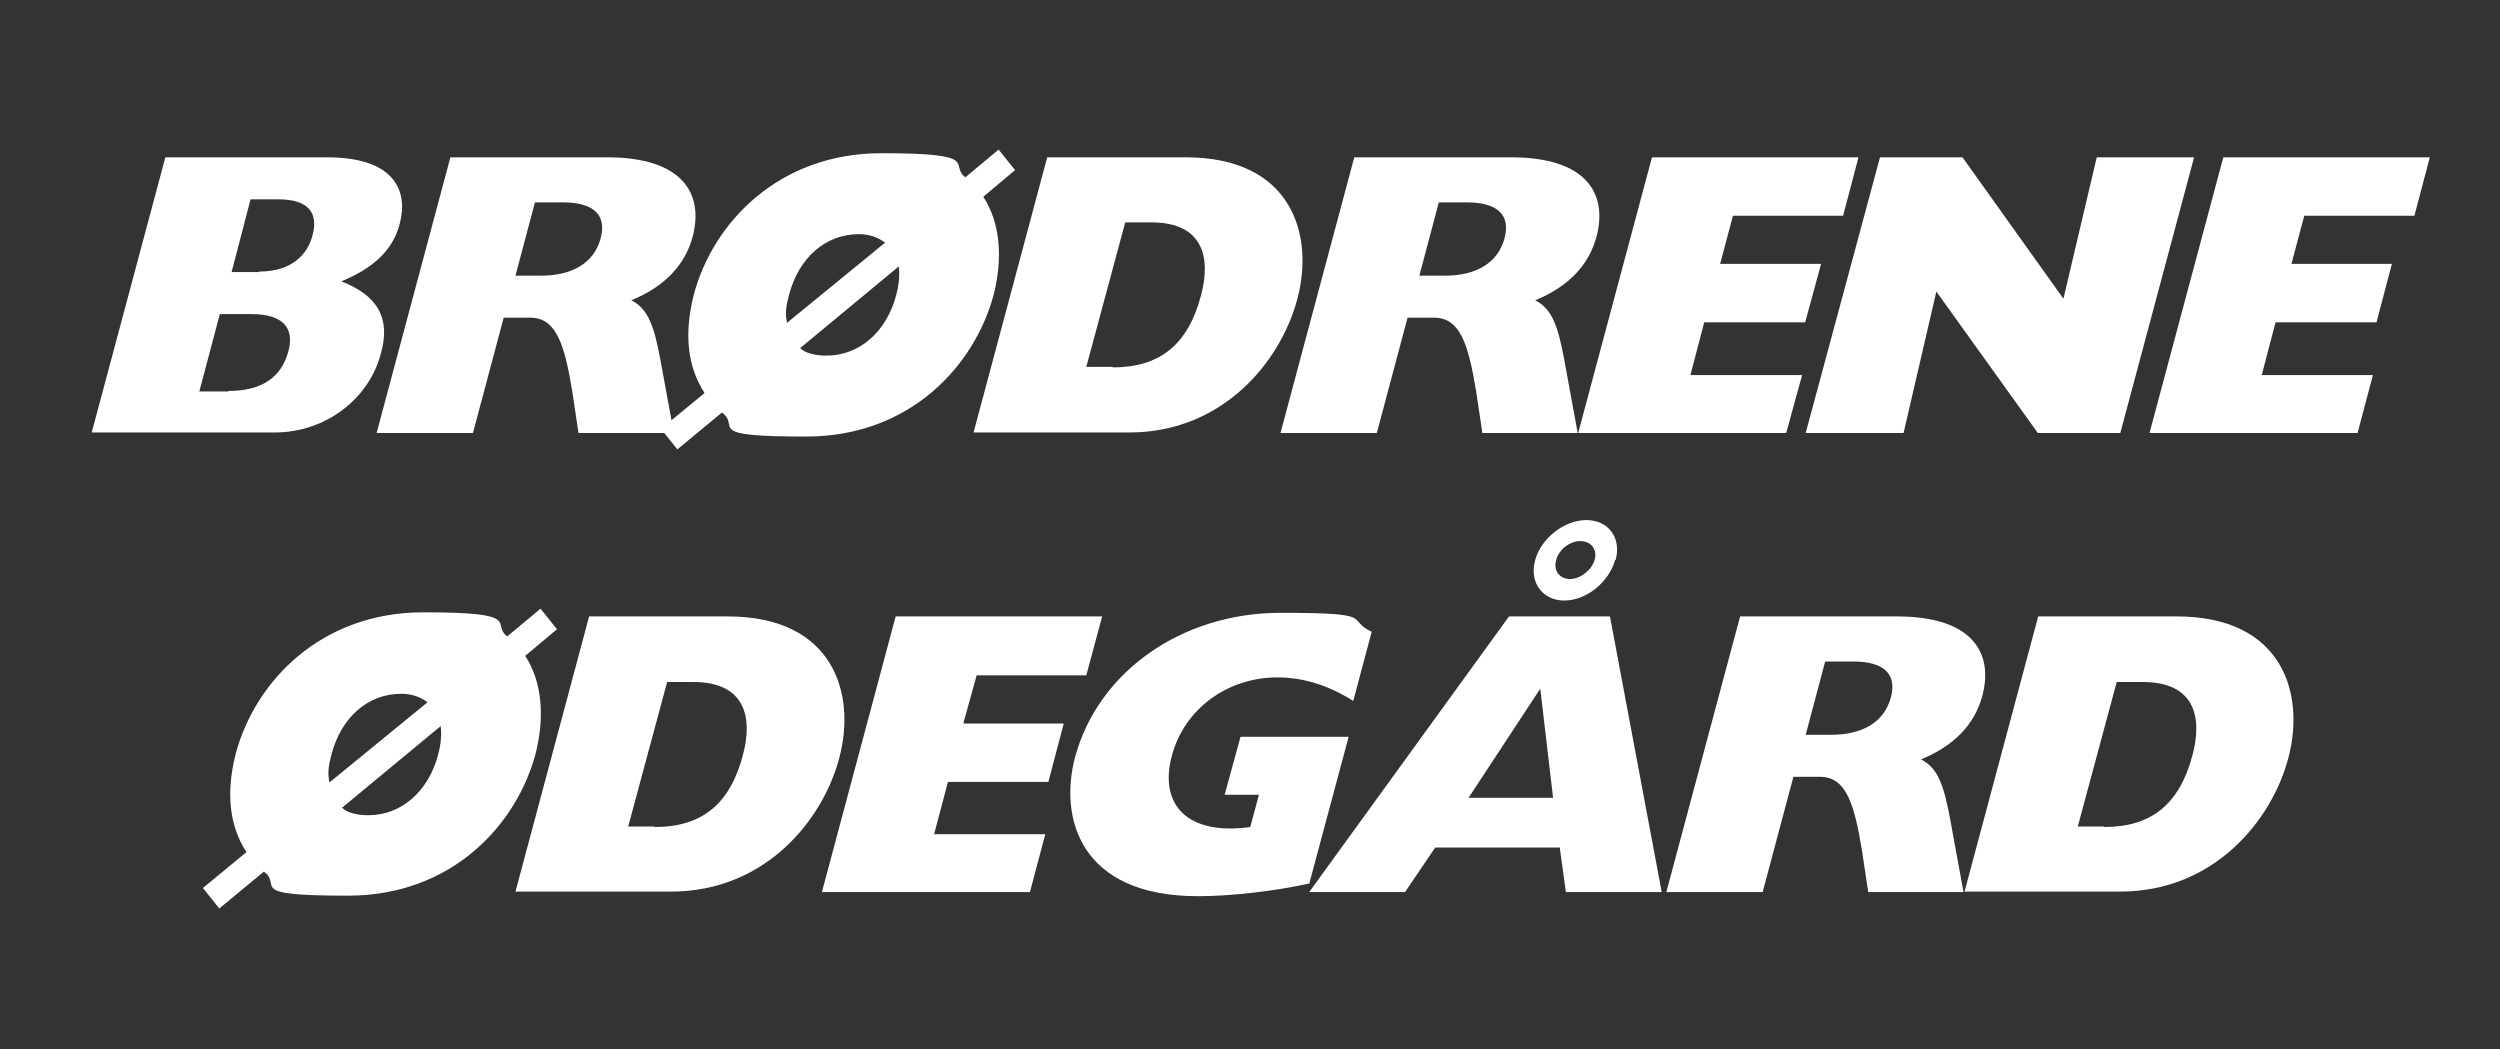
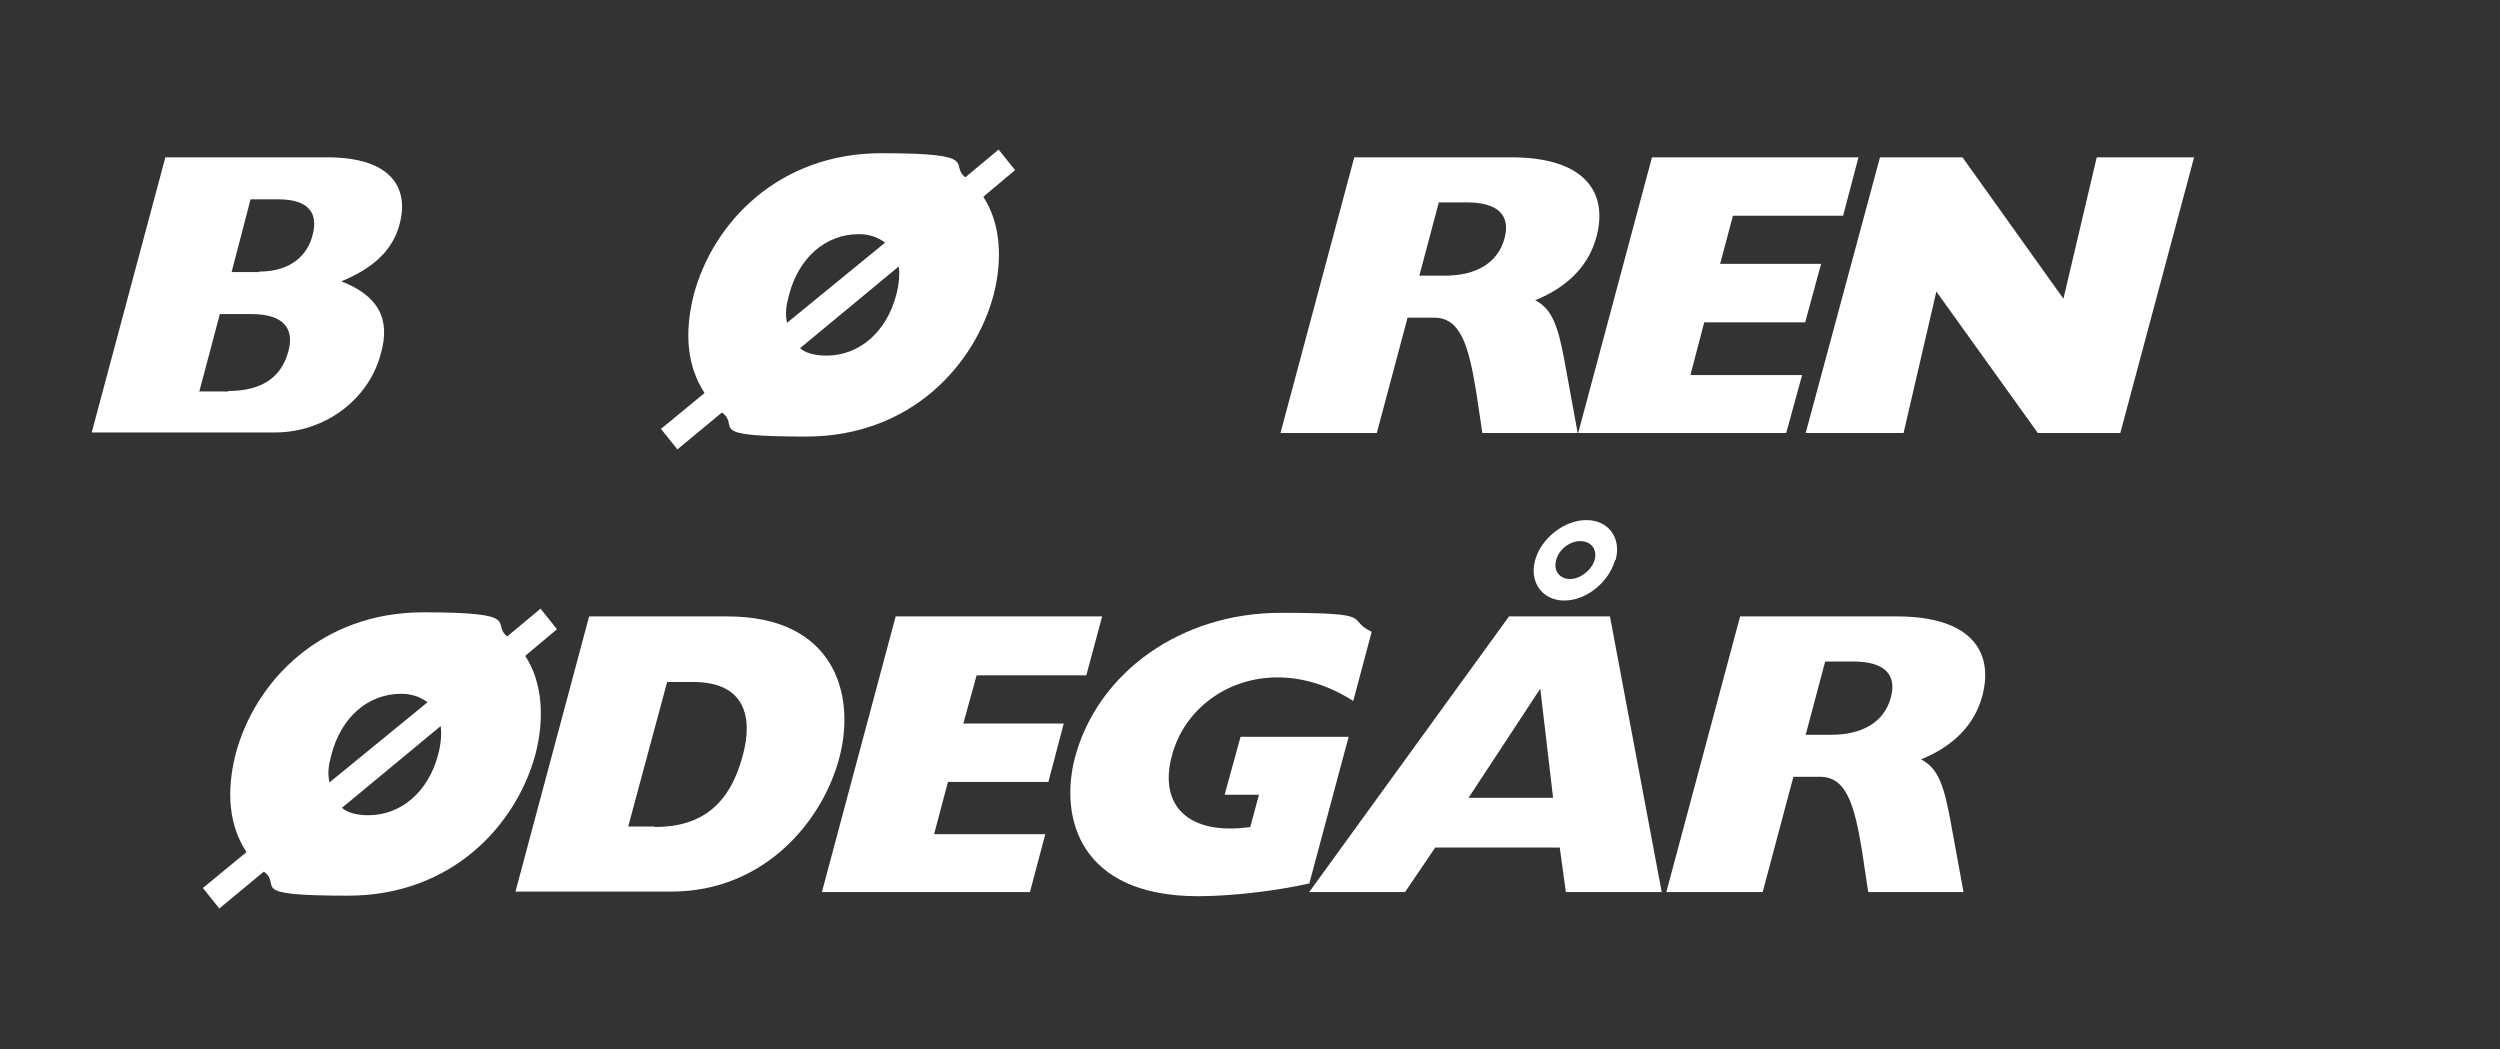
<svg xmlns="http://www.w3.org/2000/svg" id="Layer_1" version="1.1" viewBox="0 0 487.9 204.8">
  <rect x="0" y="0" width="487.9" height="204.8" fill="#333333" stroke="none" />
  <defs>
    <style>
      .st0 {
        fill: #fff;
      }
    </style>
  </defs>
  <g>
    <path class="st0" d="M32.3,30.7h31.5c13.4,0,15.9,6.7,14.2,13-1.3,5.1-5.2,8.7-11.4,11.2,7.2,2.8,9.7,7.3,7.7,14.2-2.3,8.7-10.7,15.3-20.7,15.3H17.9l14.4-53.8h0ZM44.6,76.3c6.3,0,10.3-2.5,11.7-7.8,1.2-4.5-1.1-7.2-7.2-7.2h-6.2l-4,15.1h5.7ZM50.6,53c6.2,0,9.4-3.2,10.4-7.1,1.1-4.1-.5-7-6.7-7h-5.4l-3.7,14.2h5.4,0Z" />
-     <path class="st0" d="M87.9,30.7h30.6c14.5,0,18.9,6.9,16.7,15.4-1.5,5.7-5.6,9.9-12,12.5,3.4,1.7,4.5,5.3,5.7,11.7l2.6,14.2h-18.6l-1.2-8c-1.5-9.2-3.1-14.5-8.2-14.5h-5.2l-6,22.5h-18.8s14.4-53.8,14.4-53.8ZM105.6,53.8c6.1,0,10.3-2.5,11.6-7.2s-1.4-7.1-7.3-7.1h-5.5l-3.8,14.3h5.2,0Z" />
    <path class="st0" d="M194.9,29.2l3.2,4-6.2,5.2c3.4,5.2,3.8,12.2,2,19.2-3.7,13.7-16.2,27.6-36.6,27.6s-12.6-1.9-16.4-4.7l-8.7,7.2-3.2-4,8.5-7c-3.4-5.2-4-11.7-2.1-19.2,3.8-14.2,16.7-27.6,36.6-27.6s13.1,2.2,16.4,4.7l6.6-5.5h0ZM172.8,47.4c-1.6-1.2-3.3-1.7-5.2-1.7-6.5,0-11.7,4.6-13.6,11.8-.6,2.2-.8,3.7-.4,5.5,0,0,19.2-15.7,19.2-15.7ZM156.1,67.9c1.1,1.1,3.2,1.5,5.2,1.5,6.4,0,11.7-4.6,13.6-11.8.6-2.2.7-4.2.5-5.6,0,0-19.2,15.9-19.2,15.9Z" />
-     <path class="st0" d="M204.4,30.7h27c20.8,0,25.1,15.2,21.8,27.6-3.2,12.2-14.5,26.1-32.8,26.1h-30.4l14.4-53.8h0ZM217.2,71.7c9.2,0,14.7-4.5,17.2-14.1,1.9-7.1.6-14.2-9.7-14.2h-5.1l-7.6,28.2h5.1Z" />
    <path class="st0" d="M264.3,30.7h30.6c14.5,0,18.9,6.9,16.7,15.4-1.5,5.7-5.6,9.9-12,12.5,3.4,1.7,4.5,5.3,5.7,11.7l2.6,14.2h-18.6l-1.2-8c-1.5-9.2-3.1-14.5-8.2-14.5h-5.2l-6,22.5h-18.8l14.4-53.8h0ZM282,53.8c6.1,0,10.3-2.5,11.6-7.2s-1.4-7.1-7.3-7.1h-5.5l-3.8,14.3h5.2,0Z" />
    <polygon class="st0" points="322.4 30.7 362.7 30.7 359.7 42.1 338.2 42.1 335.7 51.5 355.4 51.5 352.3 62.9 332.6 62.9 329.9 73.2 351.7 73.2 348.6 84.5 308 84.5 322.4 30.7" />
    <polygon class="st0" points="366.9 30.7 383 30.7 402.7 58.3 409.2 30.7 428.2 30.7 413.8 84.5 397.7 84.5 377.9 56.9 371.5 84.5 352.4 84.5 366.9 30.7" />
-     <polygon class="st0" points="433.9 30.7 474.2 30.7 471.2 42.1 449.7 42.1 447.2 51.5 466.8 51.5 463.8 62.9 444.1 62.9 441.4 73.2 463.1 73.2 460.1 84.5 419.5 84.5 433.9 30.7" />
  </g>
  <g>
    <path class="st0" d="M105.5,118.8l3.2,4-6.2,5.2c3.4,5.2,3.8,12.2,2,19.2-3.7,13.7-16.2,27.6-36.6,27.6s-12.6-1.9-16.4-4.7l-8.7,7.2-3.2-4,8.5-7c-3.4-5.2-4-11.7-2.1-19.2,3.8-14.2,16.7-27.6,36.6-27.6s13.1,2.2,16.4,4.7l6.6-5.5h0ZM83.5,137.1c-1.6-1.2-3.3-1.7-5.2-1.7-6.5,0-11.7,4.6-13.6,11.8-.6,2.2-.8,3.7-.4,5.5,0,0,19.2-15.7,19.2-15.7ZM66.7,157.6c1.1,1.1,3.2,1.5,5.2,1.5,6.4,0,11.7-4.6,13.6-11.8.6-2.2.7-4.2.5-5.6,0,0-19.2,15.9-19.2,15.9Z" />
    <path class="st0" d="M115,120.3h27c20.8,0,25.1,15.2,21.8,27.6-3.2,12.2-14.5,26.1-32.8,26.1h-30.4l14.4-53.8h0ZM127.8,161.4c9.2,0,14.7-4.5,17.2-14.1,1.9-7.1.6-14.2-9.7-14.2h-5.1l-7.6,28.2h5.1Z" />
    <polygon class="st0" points="174.8 120.3 215.1 120.3 212 131.8 190.6 131.8 188 141.2 207.6 141.2 204.6 152.6 185 152.6 182.3 162.8 204 162.8 201 174.1 160.4 174.1 174.8 120.3" />
    <path class="st0" d="M255.6,172.4c-6.7,1.5-15.3,2.5-21.8,2.5-23.1,0-27.1-15.3-24-27.1,4.5-16.7,20.8-28.2,40.1-28.2s12.5,1.2,17.8,3.7l-3.6,13.5c-4.7-3-9.7-4.6-14.8-4.6-9.8,0-18.2,6.2-20.6,15.3-2.6,9.7,3.2,15.6,15.3,13.9l1.7-6.3h-6.7l3.1-11.3h21.1l-7.7,28.7h0Z" />
    <path class="st0" d="M294.5,120.3h19.7l10.1,53.8h-18.7l-1.2-8.7h-24.3l-5.9,8.7h-18.7l39-53.8h0ZM303.1,155.7l-2.5-21.3-14,21.3h16.5ZM315.2,109.3c-1.2,4.3-5.6,7.9-9.9,7.9s-6.9-3.6-5.7-7.9c1.2-4.3,5.7-7.8,10-7.8s6.9,3.5,5.7,7.8M303.7,109.3c-.6,2.1.7,3.7,2.7,3.7s4.2-1.7,4.8-3.7c.6-2.1-.7-3.7-2.8-3.7s-4.2,1.7-4.7,3.7" />
    <path class="st0" d="M339.6,120.3h30.6c14.5,0,18.9,6.9,16.7,15.4-1.5,5.7-5.6,9.9-12,12.5,3.4,1.7,4.5,5.3,5.7,11.7l2.6,14.2h-18.6l-1.2-8c-1.5-9.2-3.1-14.5-8.2-14.5h-5.2l-6,22.5h-18.8l14.4-53.8h0ZM357.4,143.4c6.1,0,10.3-2.5,11.6-7.2s-1.4-7.1-7.3-7.1h-5.5l-3.8,14.3h5.2,0Z" />
-     <path class="st0" d="M397.8,120.3h27c20.8,0,25.1,15.2,21.8,27.6-3.2,12.2-14.5,26.1-32.8,26.1h-30.4l14.4-53.8h0ZM410.7,161.4c9.2,0,14.7-4.5,17.2-14.1,1.9-7.1.6-14.2-9.7-14.2h-5.1l-7.6,28.2h5.1Z" />
  </g>
</svg>